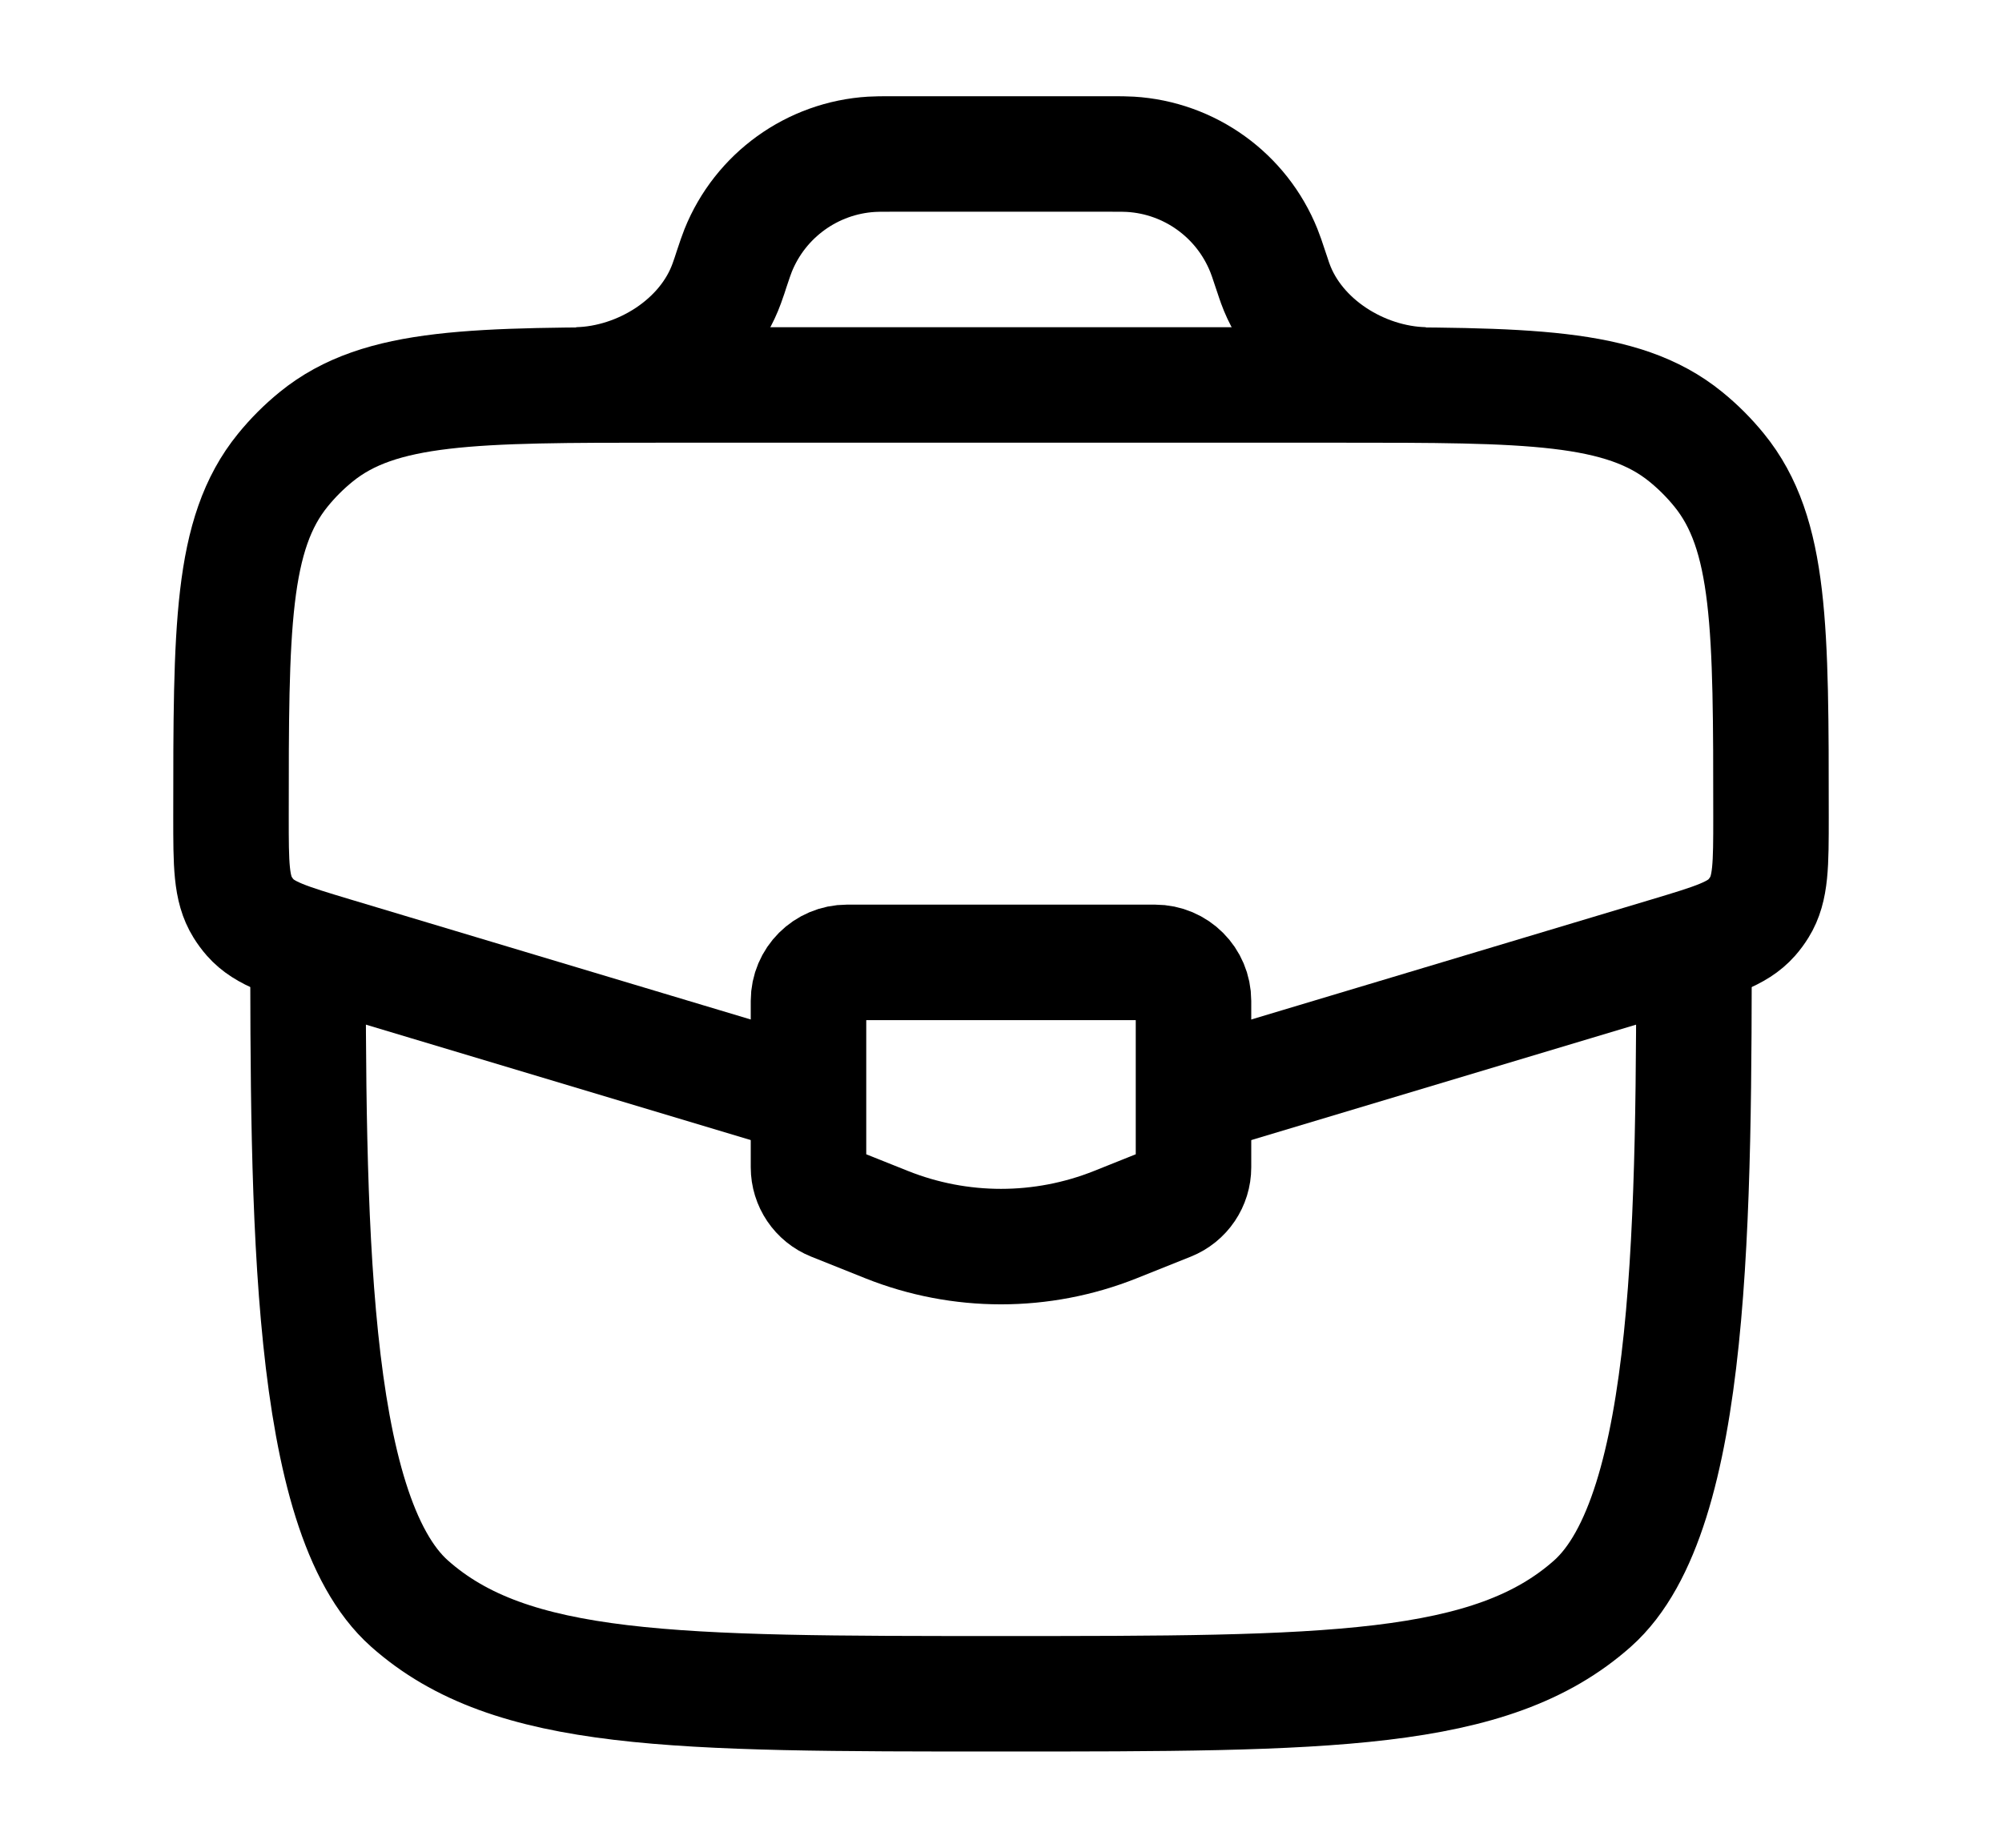
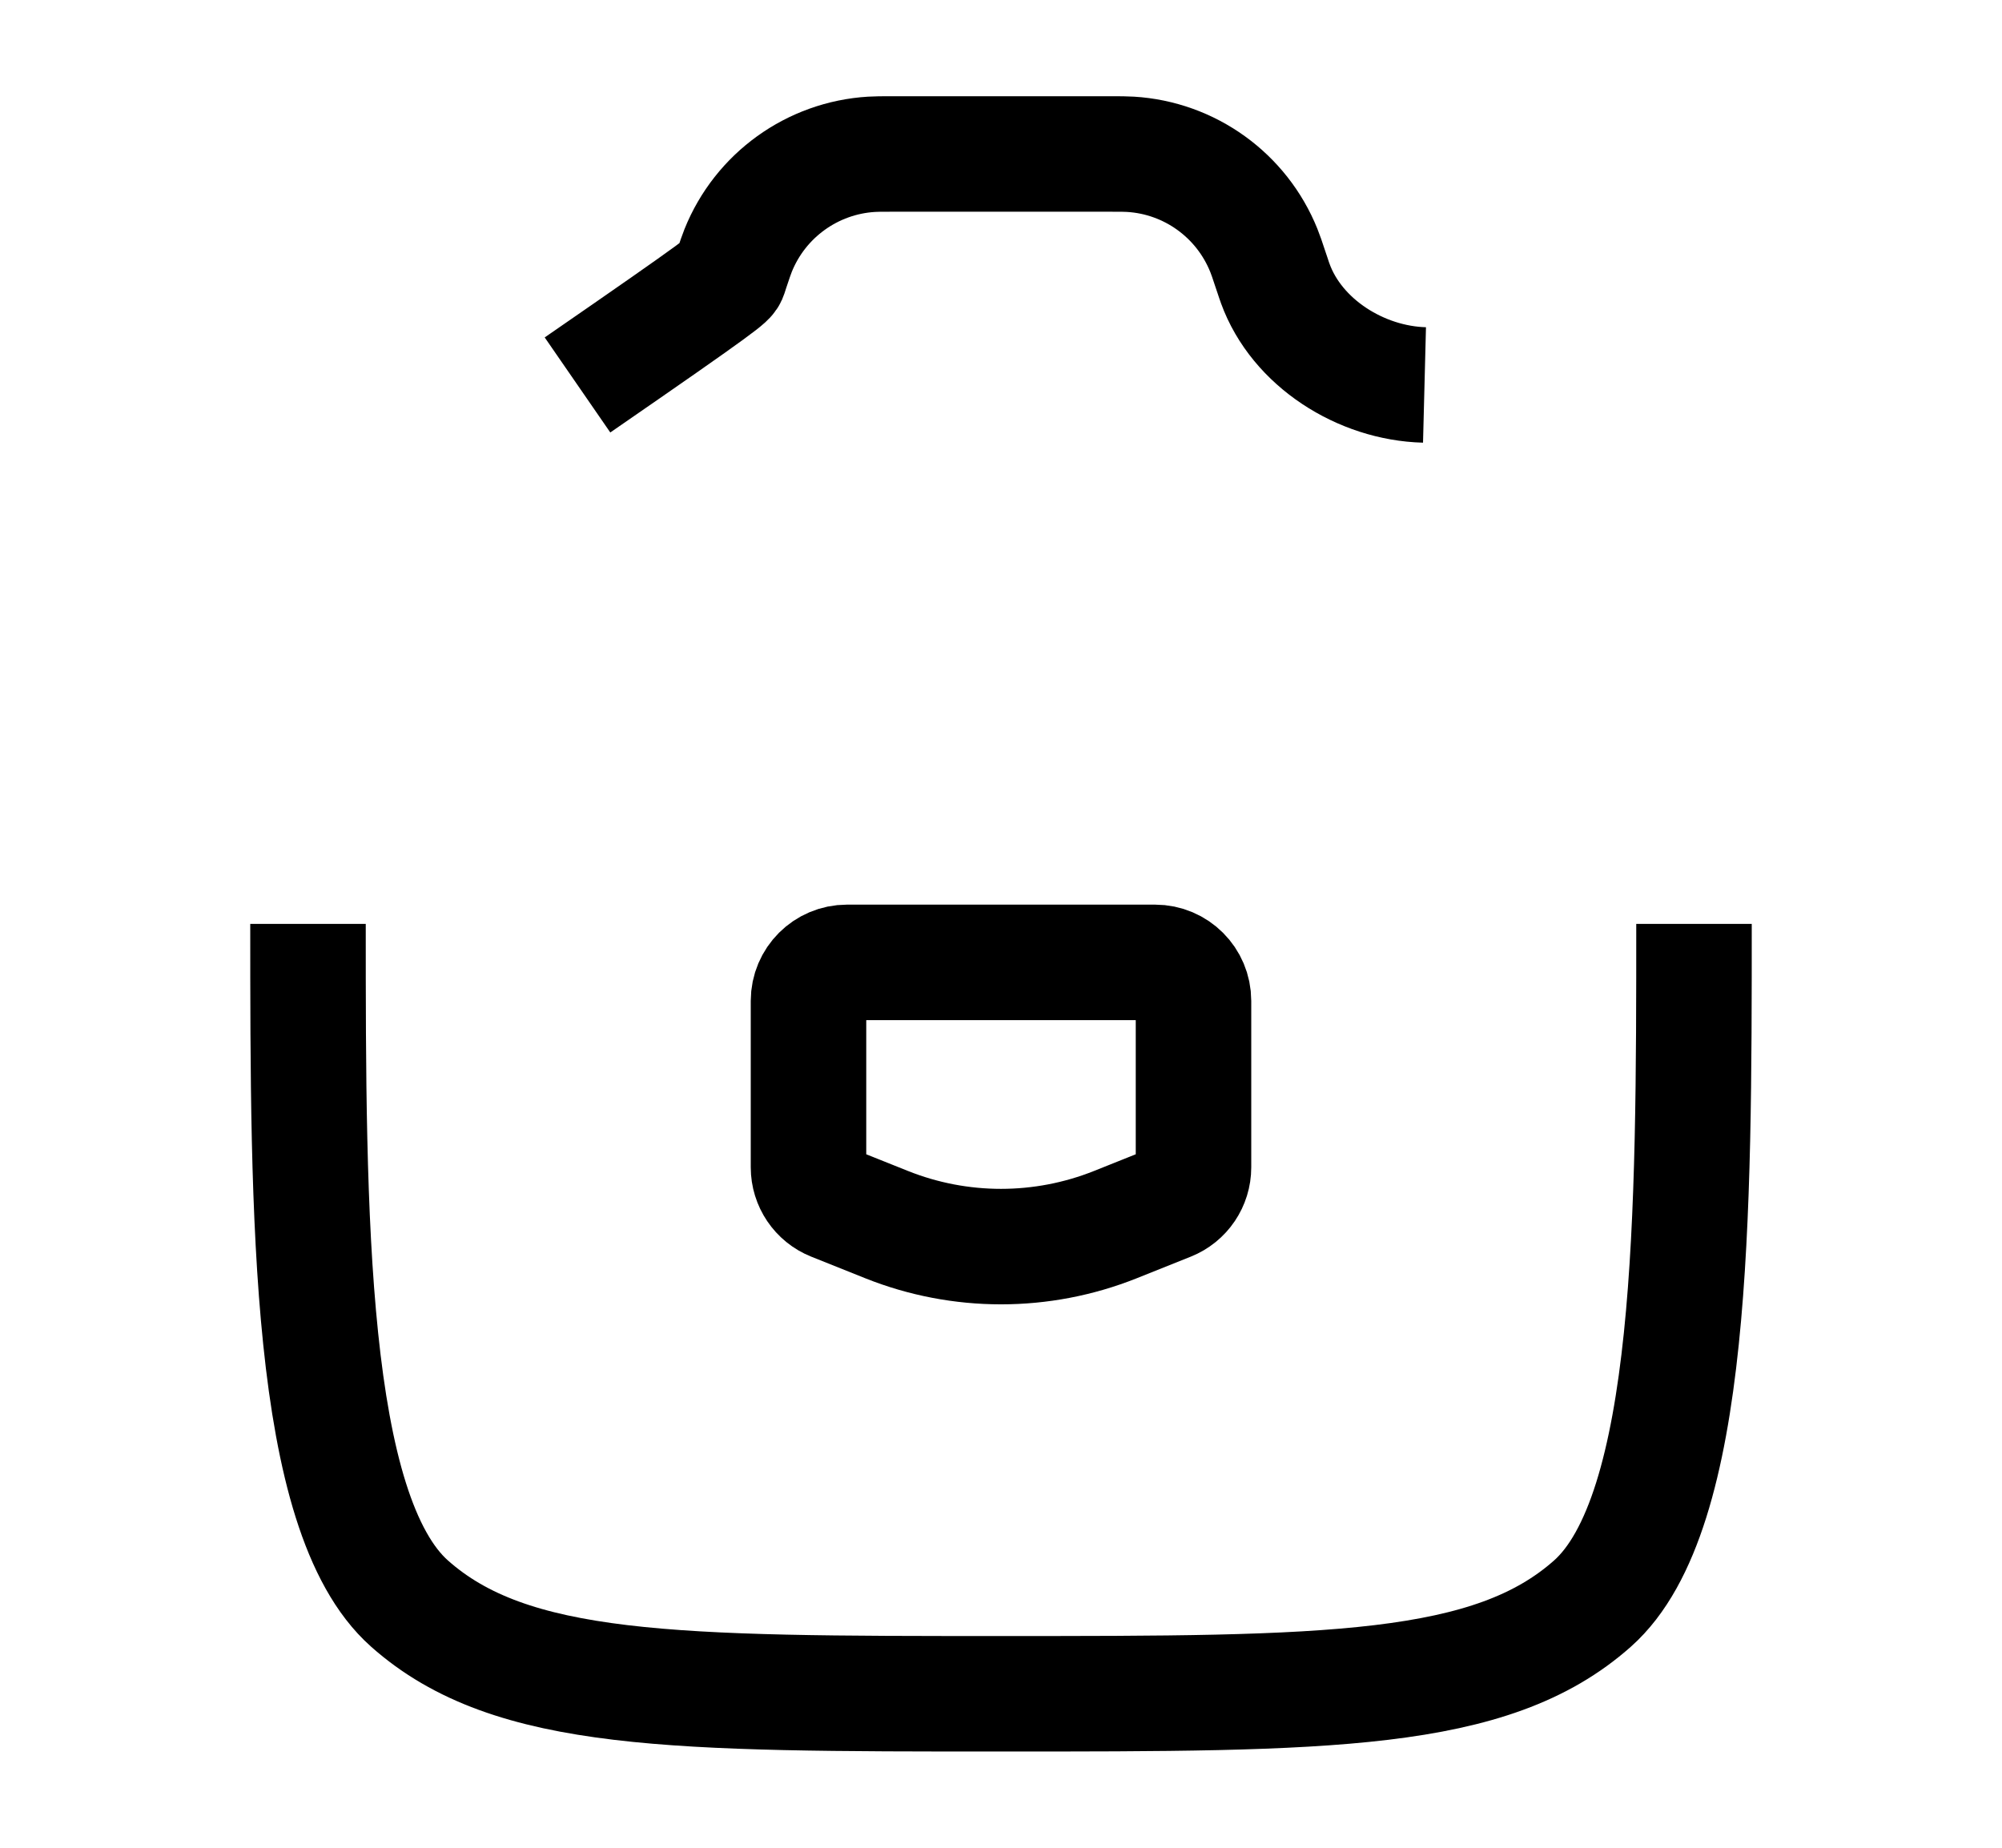
<svg xmlns="http://www.w3.org/2000/svg" width="26" height="24" viewBox="0 0 26 24" fill="none">
  <path d="M4 12C4 15.771 4 19.657 5.318 20.828C6.636 22 8.757 22 13 22C17.243 22 19.364 22 20.682 20.828C22 19.657 22 15.771 22 12" stroke="black" stroke-width="1.5" />
-   <path d="M15.66 14.202L21.668 12.4C22.263 12.221 22.561 12.132 22.75 11.918C22.787 11.876 22.82 11.831 22.849 11.784C23 11.541 23 11.231 23 10.609C23 8.159 23 6.934 22.327 6.107C22.198 5.948 22.052 5.802 21.893 5.673C21.066 5 19.841 5 17.391 5H8.609C6.159 5 4.934 5 4.107 5.673C3.948 5.802 3.802 5.948 3.673 6.107C3 6.934 3 8.159 3 10.609C3 11.231 3 11.541 3.151 11.784C3.18 11.831 3.213 11.876 3.25 11.918C3.439 12.132 3.737 12.221 4.332 12.4L10.34 14.202" stroke="black" stroke-width="1.5" />
-   <path d="M7.5 5C8.323 4.979 9.159 4.455 9.439 3.68C9.448 3.656 9.457 3.63 9.475 3.577L9.5 3.5C9.542 3.373 9.564 3.31 9.586 3.254C9.874 2.537 10.55 2.05 11.321 2.004C11.381 2 11.448 2 11.581 2H14.419C14.553 2 14.619 2 14.68 2.004C15.451 2.05 16.126 2.537 16.414 3.254C16.437 3.31 16.458 3.373 16.5 3.5L16.526 3.577C16.544 3.63 16.552 3.657 16.561 3.68C16.841 4.455 17.677 4.979 18.5 5" stroke="black" stroke-width="1.5" />
+   <path d="M7.5 5C9.448 3.656 9.457 3.63 9.475 3.577L9.5 3.5C9.542 3.373 9.564 3.31 9.586 3.254C9.874 2.537 10.55 2.05 11.321 2.004C11.381 2 11.448 2 11.581 2H14.419C14.553 2 14.619 2 14.68 2.004C15.451 2.05 16.126 2.537 16.414 3.254C16.437 3.31 16.458 3.373 16.5 3.5L16.526 3.577C16.544 3.63 16.552 3.657 16.561 3.68C16.841 4.455 17.677 4.979 18.5 5" stroke="black" stroke-width="1.5" />
  <path d="M15 12.5H11C10.724 12.5 10.5 12.724 10.5 13V15.162C10.5 15.366 10.624 15.55 10.814 15.626L11.514 15.906C12.468 16.287 13.532 16.287 14.486 15.906L15.186 15.626C15.376 15.55 15.5 15.366 15.5 15.162V13C15.5 12.724 15.276 12.5 15 12.5Z" stroke="black" stroke-width="1.5" stroke-linecap="round" />
</svg>